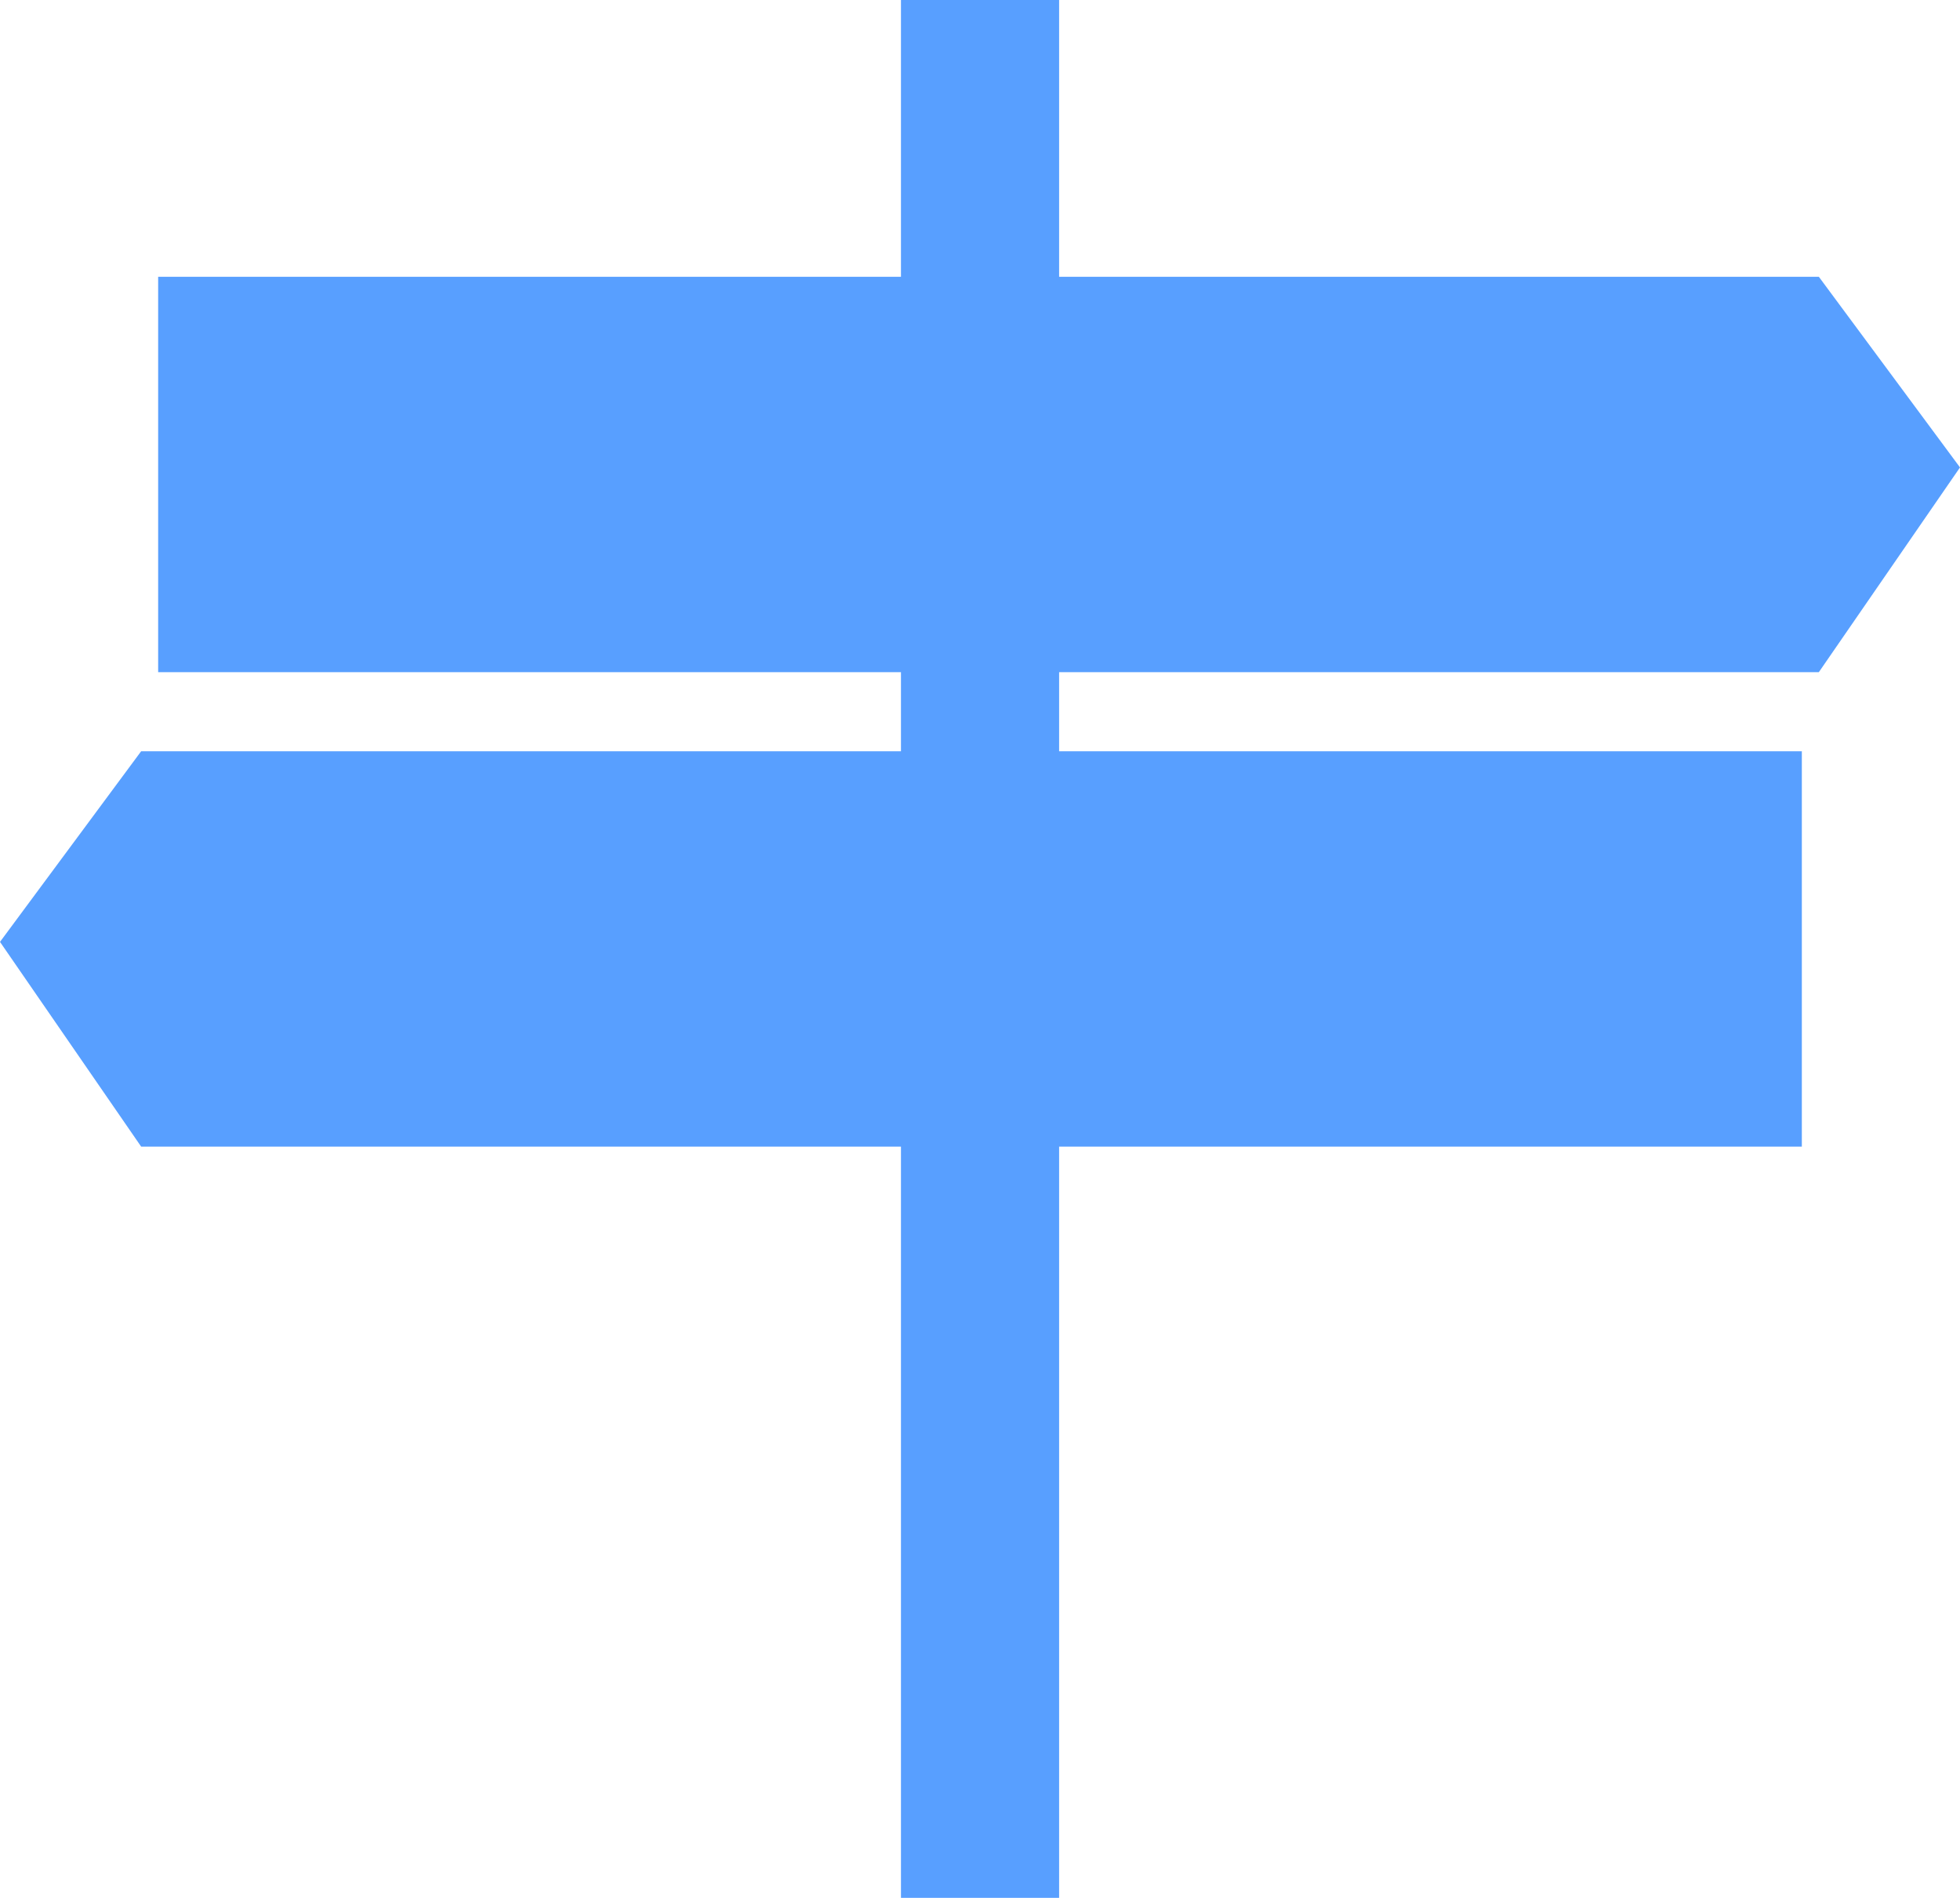
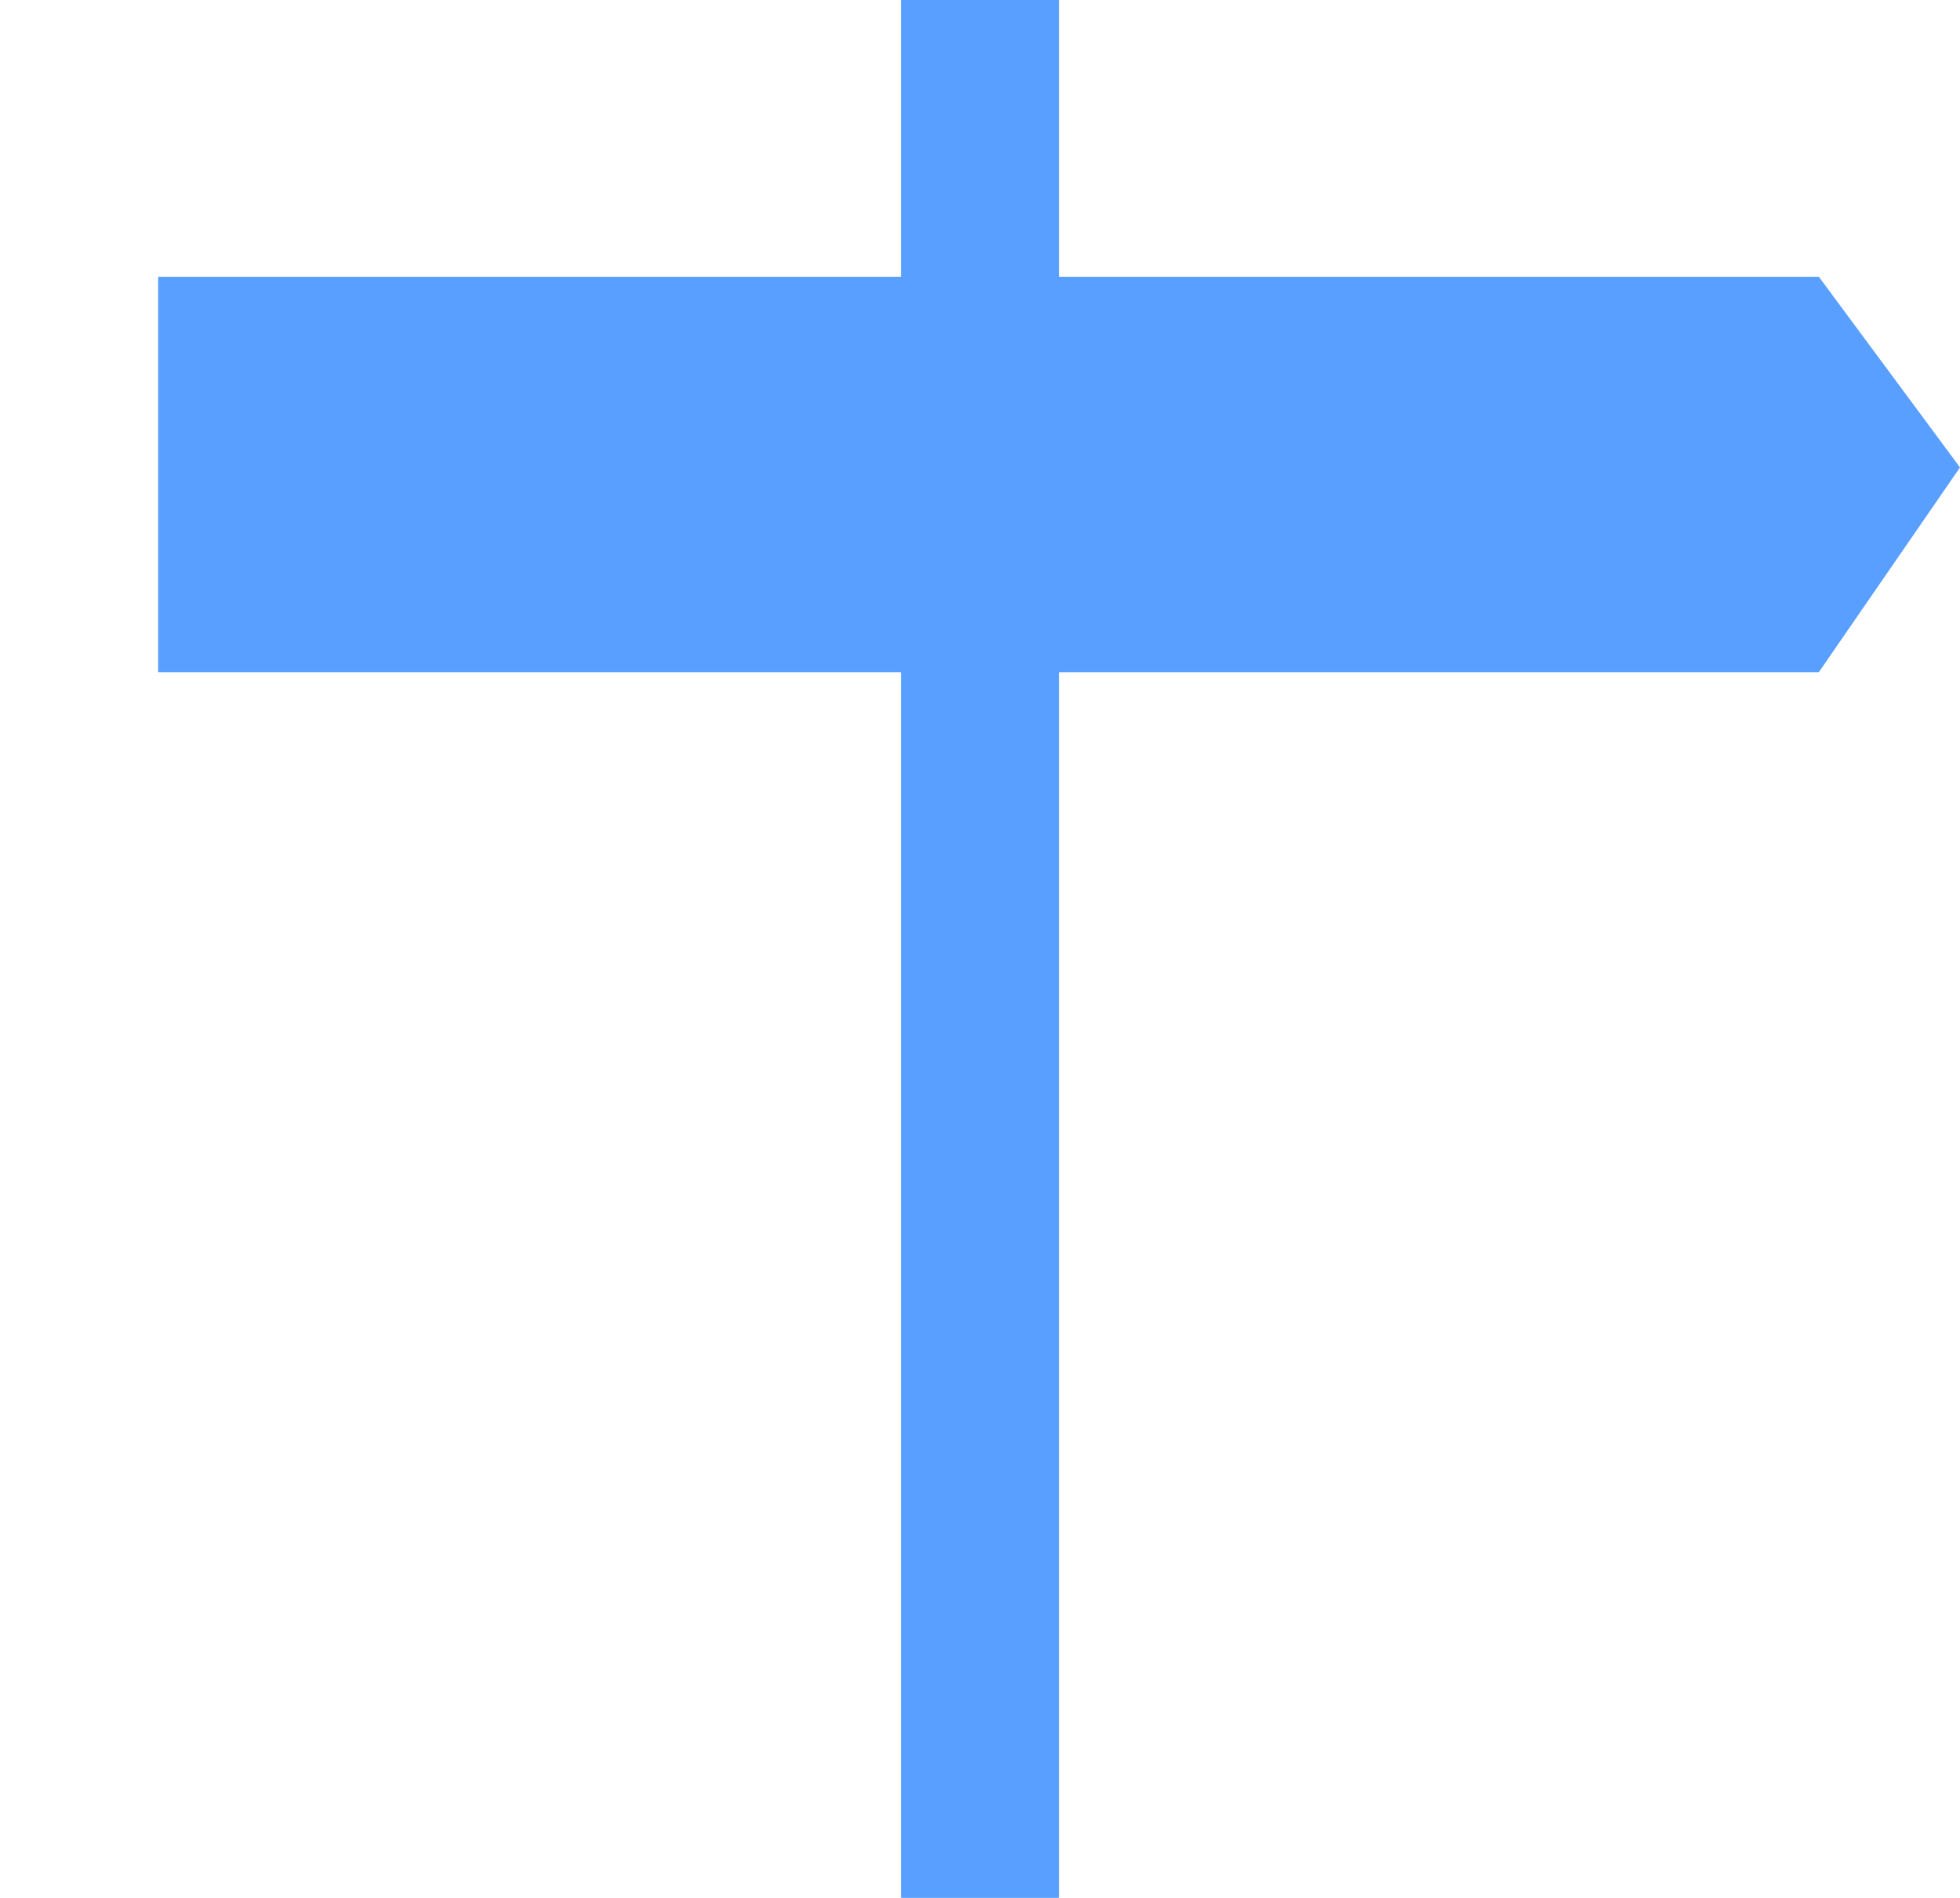
<svg xmlns="http://www.w3.org/2000/svg" width="24.785" height="24" viewBox="0 0 24.785 24">
  <g id="icon-dealer-directions" transform="translate(-245.107 -1501.5)">
    <line id="Line_54" data-name="Line 54" y2="24" transform="translate(257.5 1501.5)" fill="none" stroke="#589fff" stroke-width="2" />
    <path id="Path_690" data-name="Path 690" d="M0,0H21l1.785,2.411L21,5H0Z" transform="translate(247.107 1505)" fill="#589fff" />
-     <path id="Path_691" data-name="Path 691" d="M22.785,0h-21L0,2.411,1.785,5h21Z" transform="translate(245.107 1511)" fill="#589fff" />
  </g>
</svg>